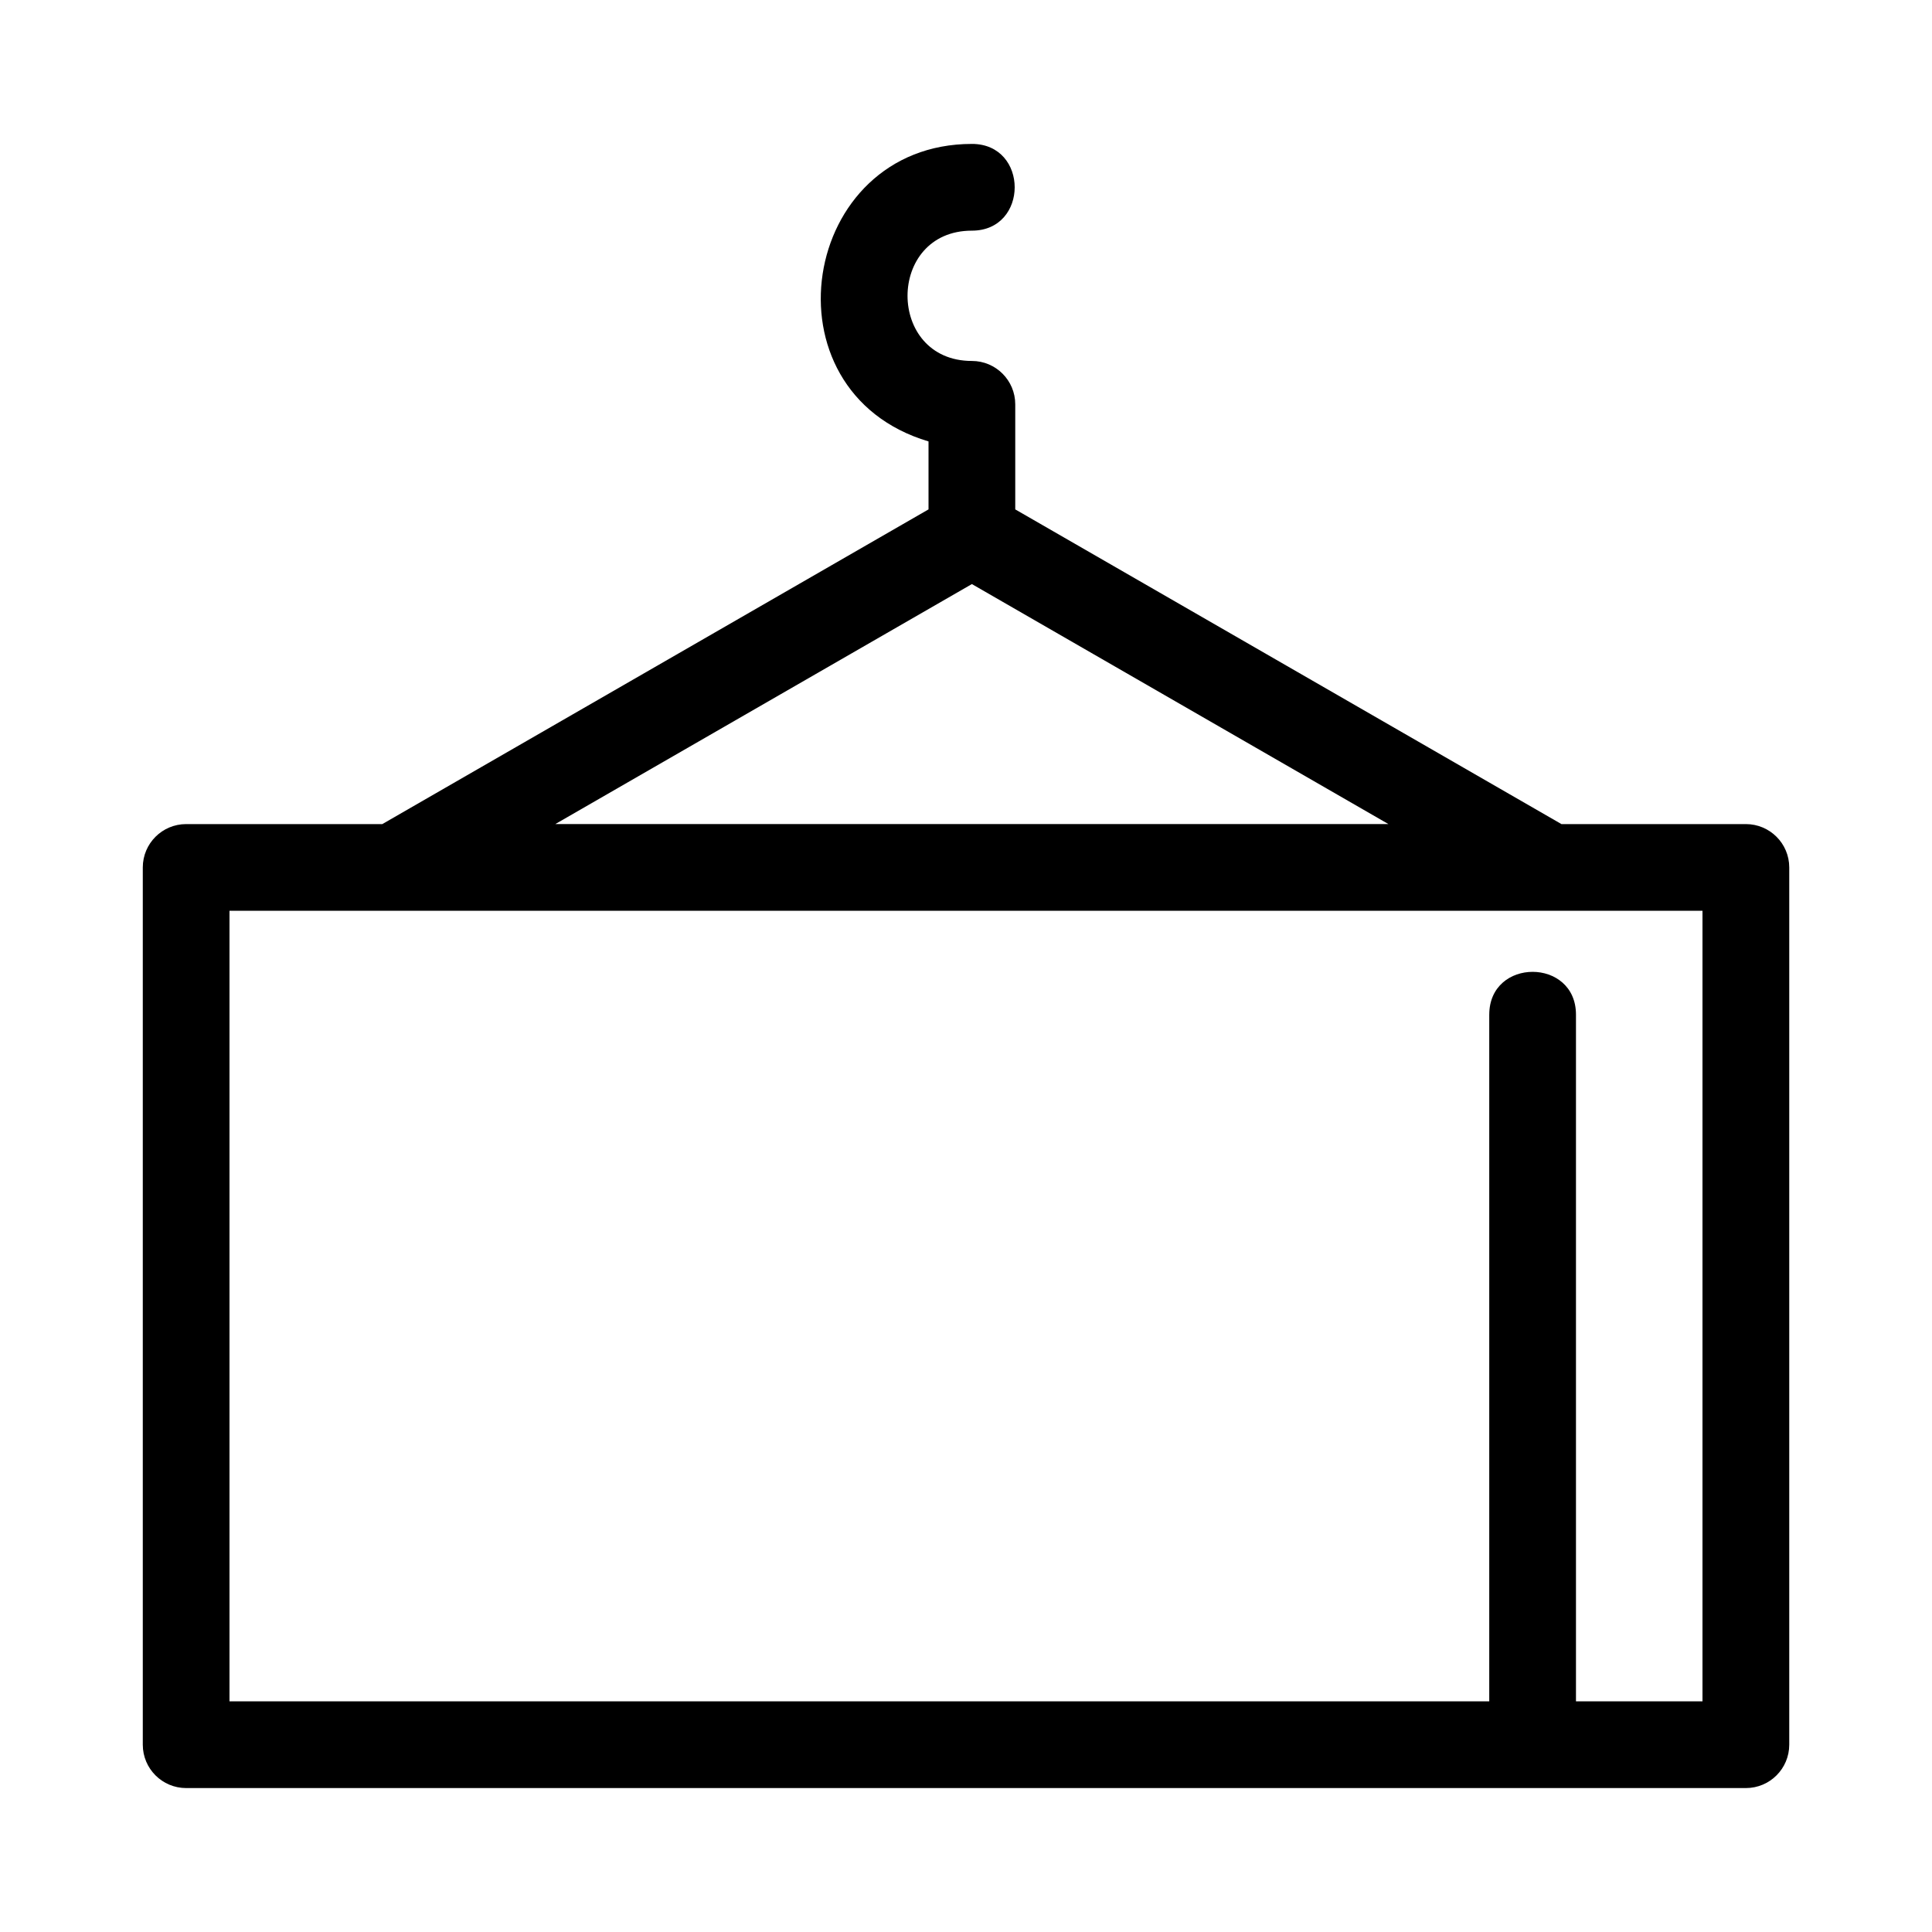
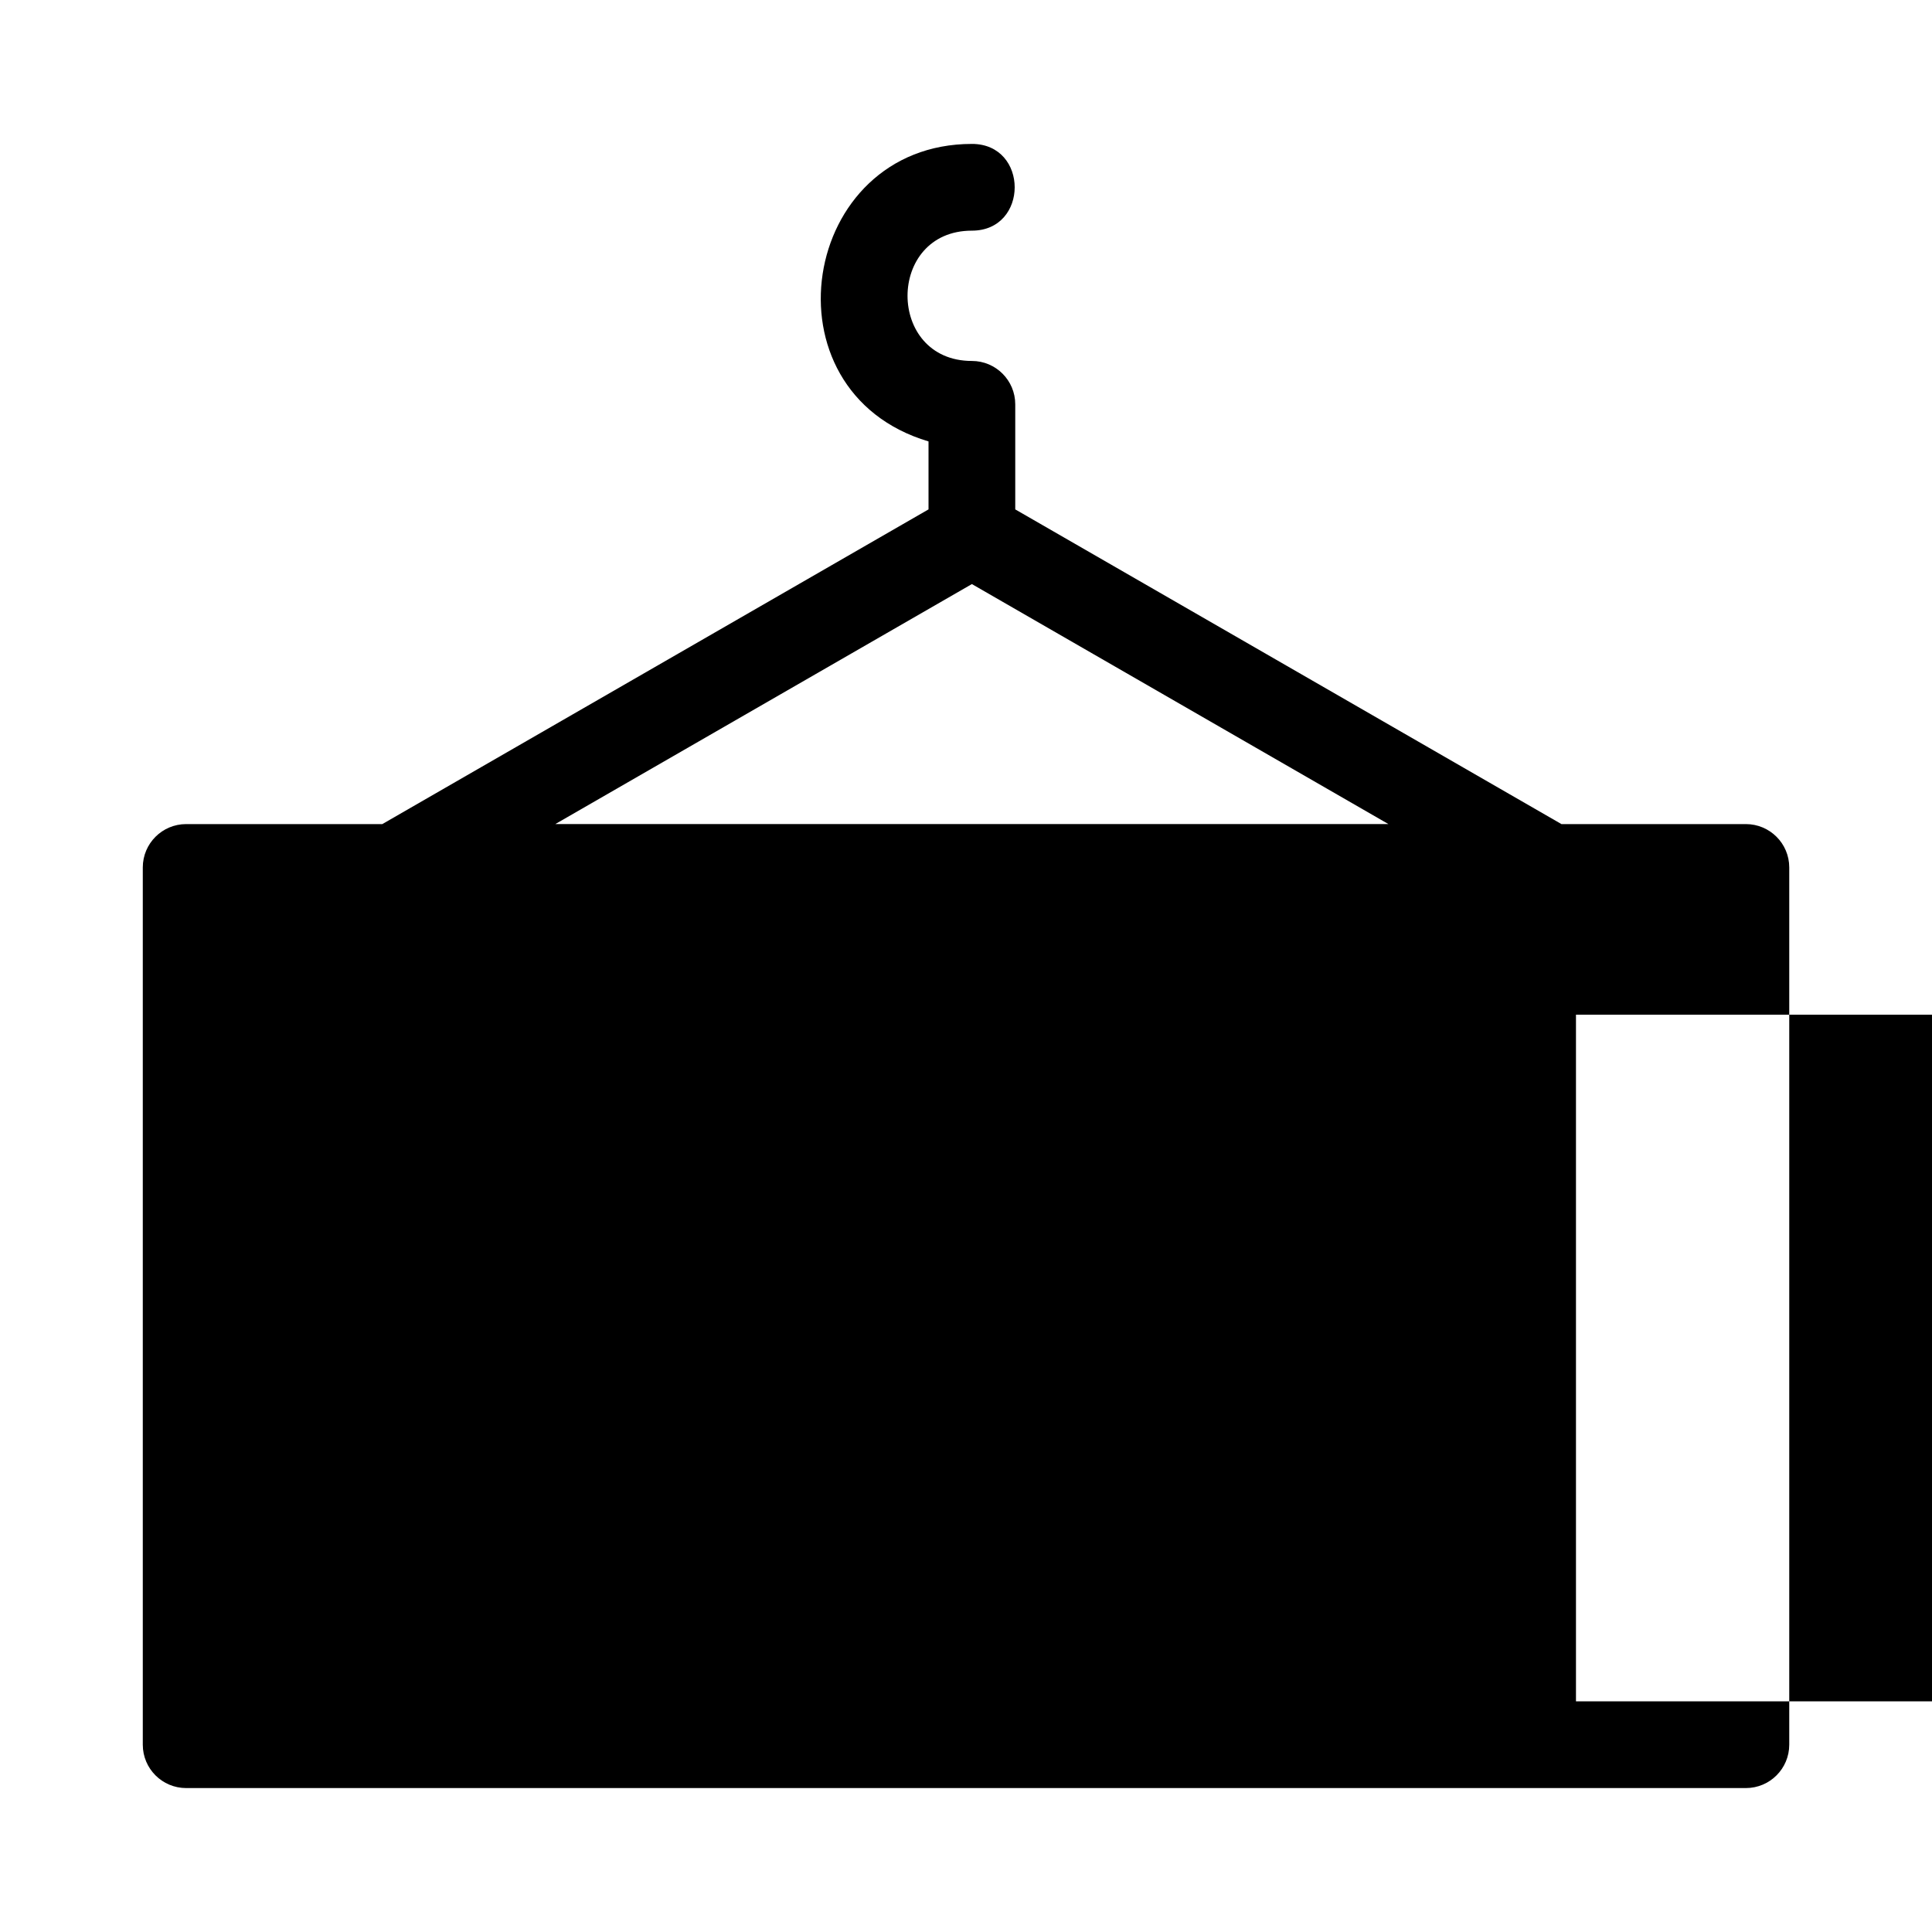
<svg xmlns="http://www.w3.org/2000/svg" fill="#000000" width="800px" height="800px" version="1.1" viewBox="144 144 512 512">
-   <path d="m511.95 362.39-110.39-63.605-110.4 63.605zm26.719 50.508c0-15.133 22.98-15.133 22.98 0v181.97h33.527v-209.5h-390.36v209.5h333.85v-181.97zm-137.11-230.76c15.125 0 15.125 22.988 0 22.988-22.738 0-22.738 34.531 0 34.531 6.344 0 11.492 5.148 11.492 11.492v27.844l144.75 83.398h48.871c6.348 0 11.496 5.141 11.496 11.492v232.48c0 6.344-5.148 11.492-11.496 11.492h-413.34c-6.348 0-11.492-5.148-11.492-11.492v-232.48c0-6.348 5.141-11.492 11.492-11.492h51.984l144.75-83.398v-18.012c-44.586-13.266-34.062-78.84 11.496-78.84z" />
+   <path d="m511.95 362.39-110.39-63.605-110.4 63.605zm26.719 50.508c0-15.133 22.98-15.133 22.98 0v181.97h33.527v-209.5v209.5h333.85v-181.97zm-137.11-230.76c15.125 0 15.125 22.988 0 22.988-22.738 0-22.738 34.531 0 34.531 6.344 0 11.492 5.148 11.492 11.492v27.844l144.75 83.398h48.871c6.348 0 11.496 5.141 11.496 11.492v232.48c0 6.344-5.148 11.492-11.496 11.492h-413.34c-6.348 0-11.492-5.148-11.492-11.492v-232.48c0-6.348 5.141-11.492 11.492-11.492h51.984l144.75-83.398v-18.012c-44.586-13.266-34.062-78.84 11.496-78.84z" />
</svg>